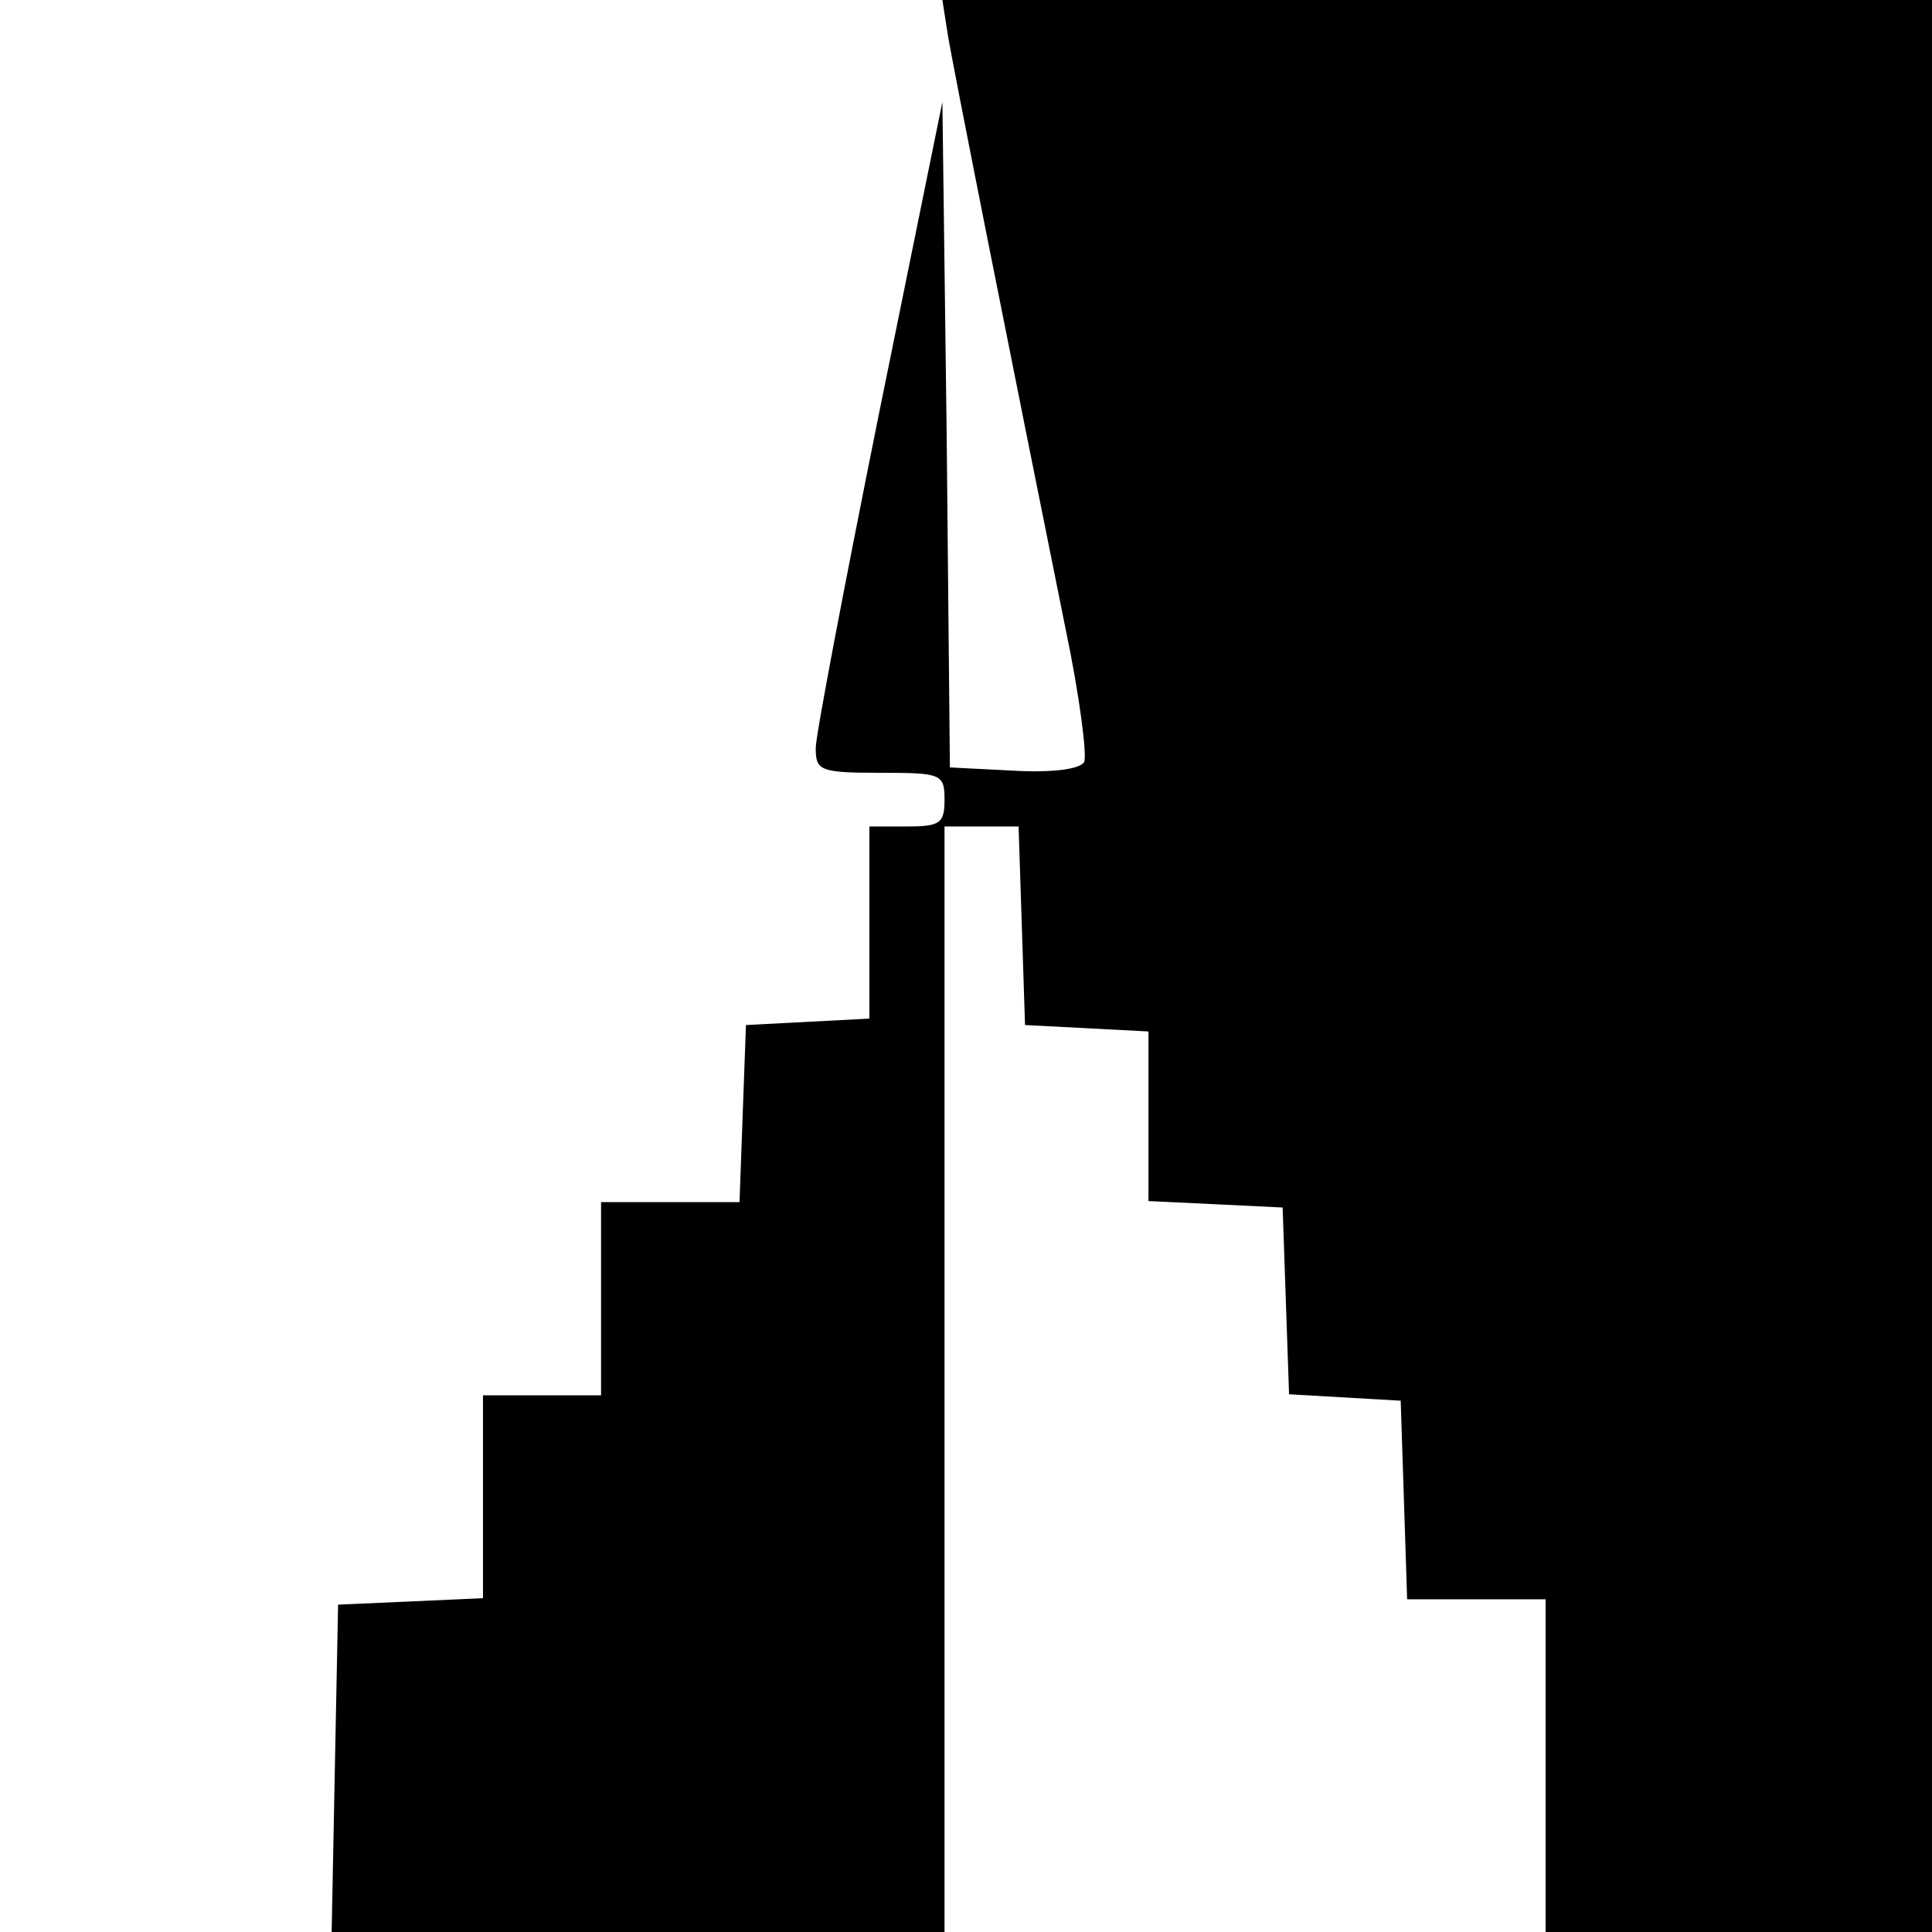
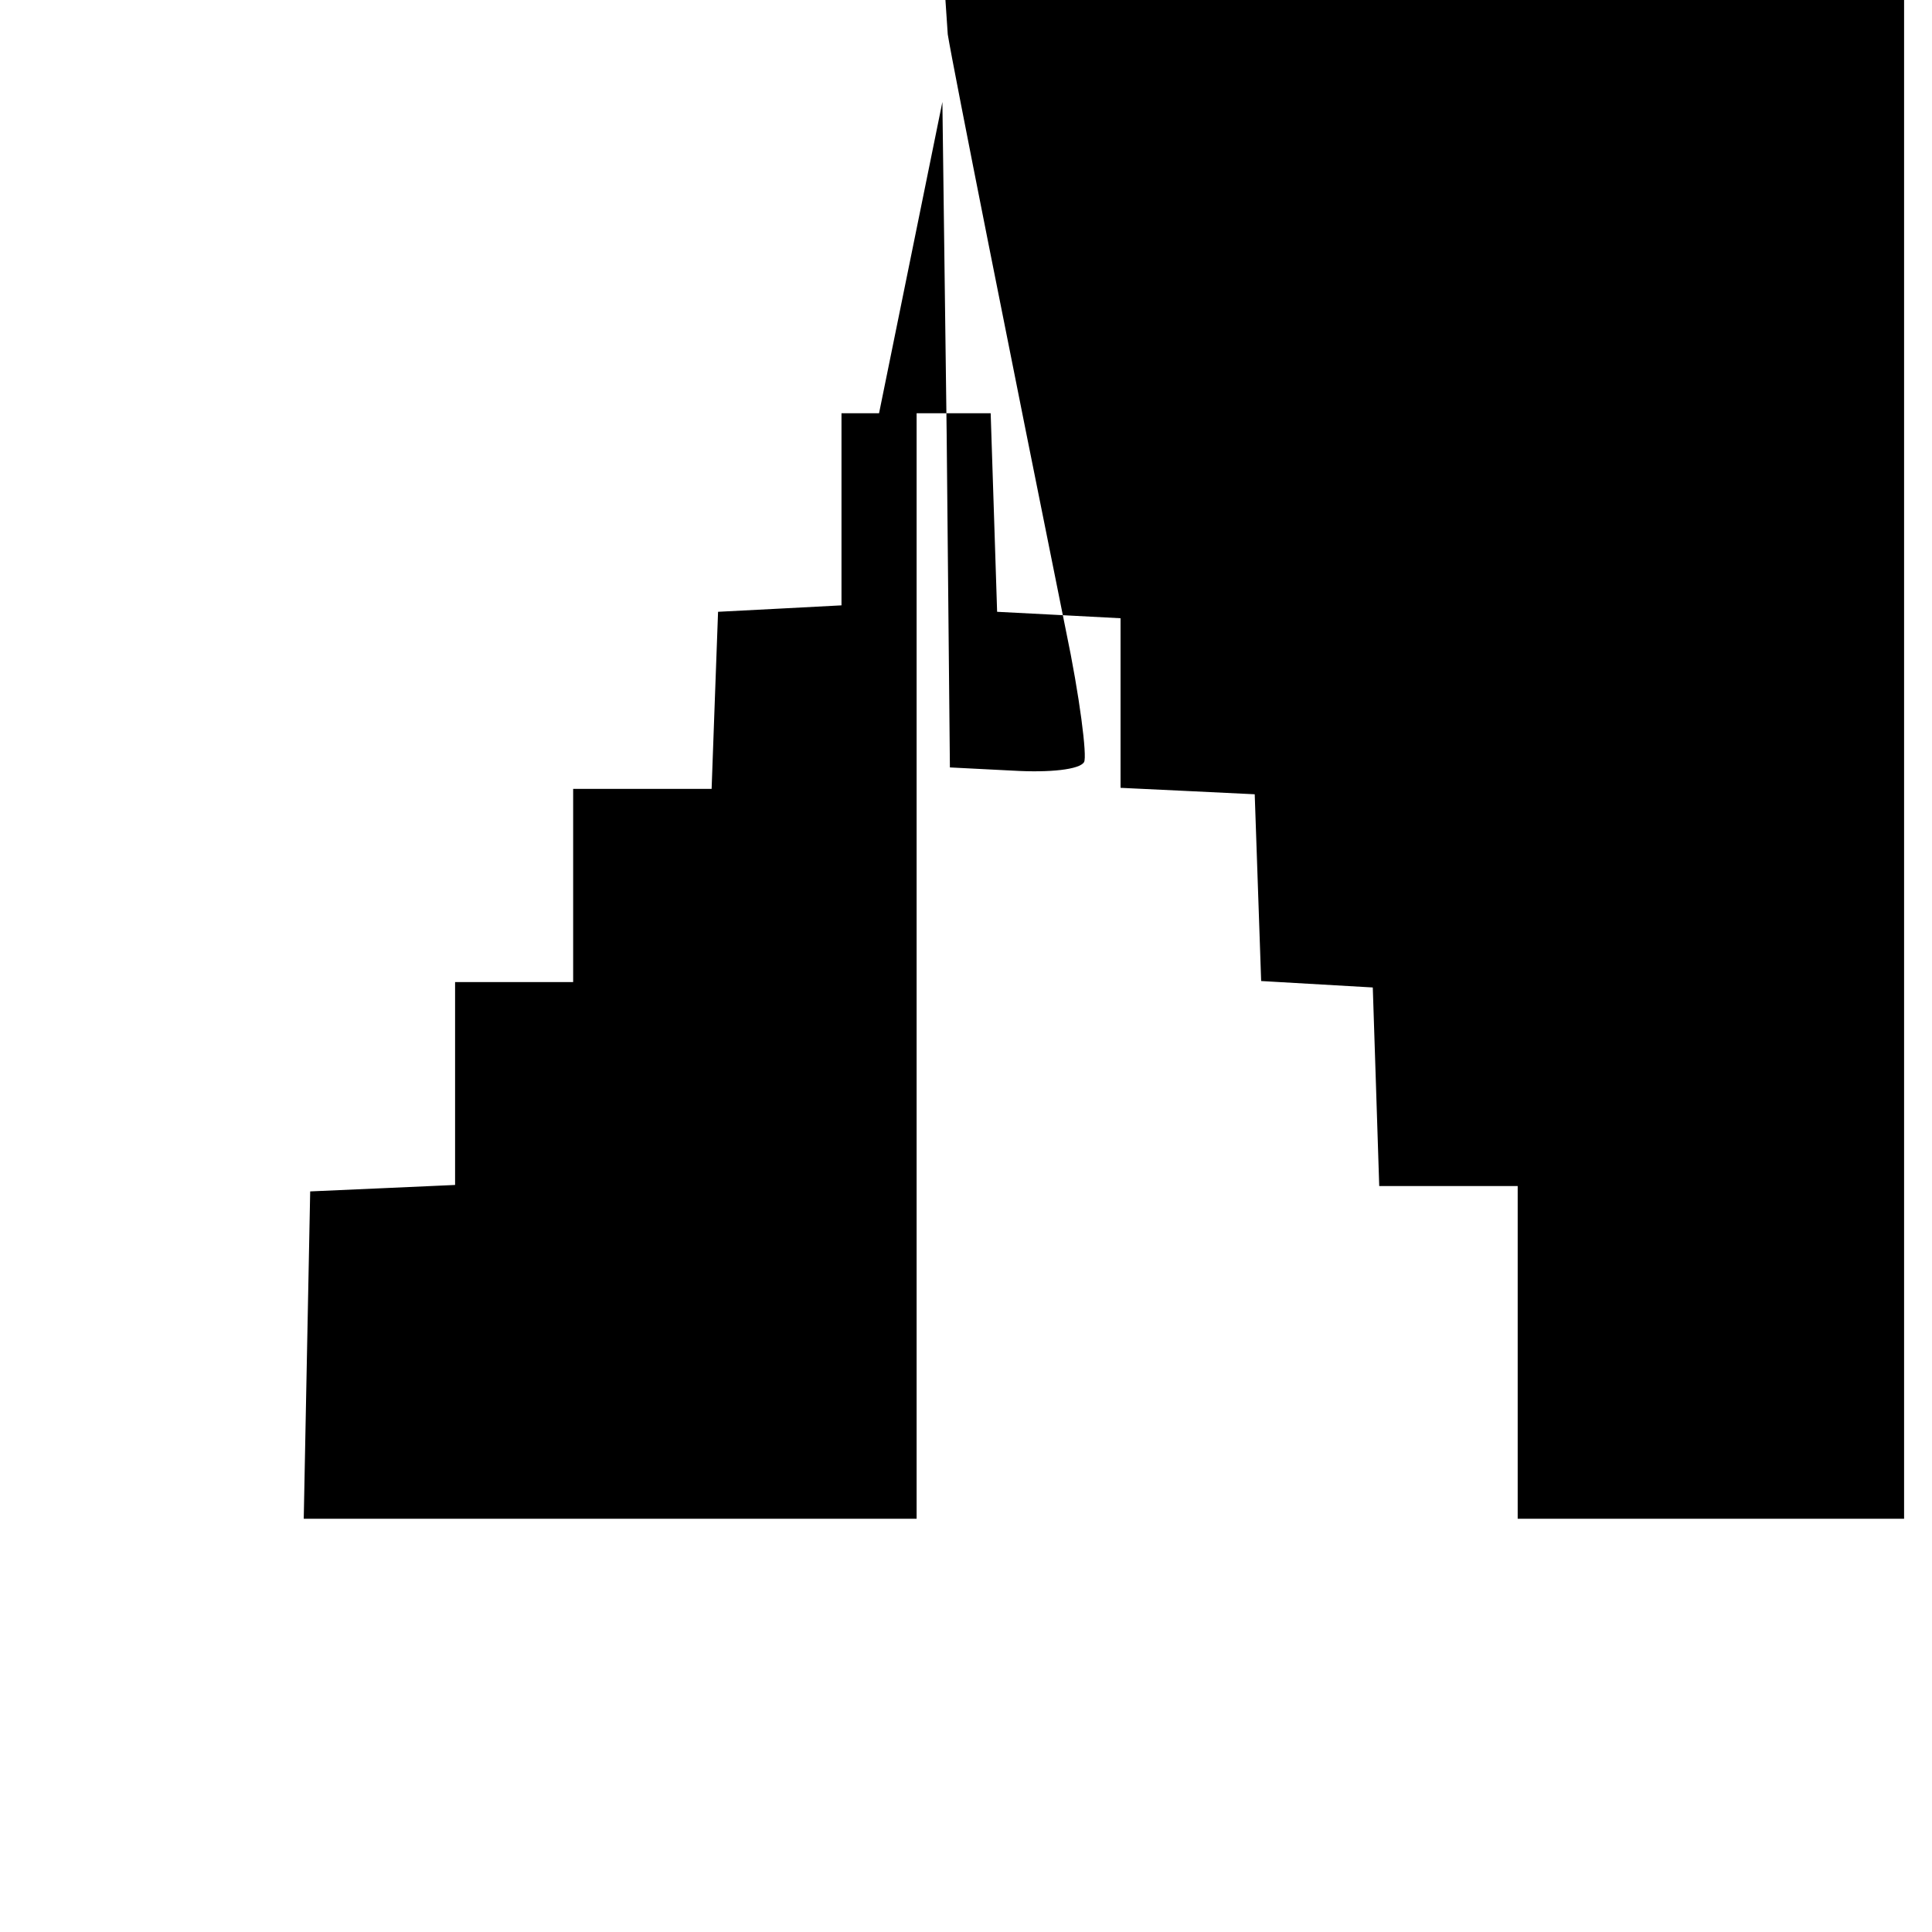
<svg xmlns="http://www.w3.org/2000/svg" version="1.0" width="180pt" height="180pt" viewBox="0 0 180 180" preserveAspectRatio="xMidYMid meet">
  <g transform="translate(0,180) scale(0.1,-0.1)" fill="#000000" stroke="none">
-     <path d="M883 1768 c5 -31 60 -307 110 -555 13 -62 20 -118 17 -123 -4 -7 -32 -10 -66 -8 l-59 3 -3 310 -4 310 -59 -290 c-32 -159 -59 -300 -59 -312 0 -21 4 -23 60 -23 57 0 60 -1 60 -25 0 -22 -4 -25 -35 -25 l-35 0 0 -90 0 -89 -57 -3 -58 -3 -3 -82 -3 -83 -64 0 -65 0 0 -90 0 -90 -55 0 -55 0 0 -95 0 -94 -67 -3 -68 -3 -3 -152 -3 -153 286 0 285 0 0 515 0 515 35 0 34 0 3 -92 3 -93 58 -3 57 -3 0 -79 0 -79 63 -3 62 -3 3 -87 3 -87 52 -3 52 -3 3 -92 3 -93 64 0 65 0 0 -155 0 -155 180 0 180 0 0 900 0 900 -461 0 -461 0 5 -32z" />
+     <path d="M883 1768 c5 -31 60 -307 110 -555 13 -62 20 -118 17 -123 -4 -7 -32 -10 -66 -8 l-59 3 -3 310 -4 310 -59 -290 l-35 0 0 -90 0 -89 -57 -3 -58 -3 -3 -82 -3 -83 -64 0 -65 0 0 -90 0 -90 -55 0 -55 0 0 -95 0 -94 -67 -3 -68 -3 -3 -152 -3 -153 286 0 285 0 0 515 0 515 35 0 34 0 3 -92 3 -93 58 -3 57 -3 0 -79 0 -79 63 -3 62 -3 3 -87 3 -87 52 -3 52 -3 3 -92 3 -93 64 0 65 0 0 -155 0 -155 180 0 180 0 0 900 0 900 -461 0 -461 0 5 -32z" />
  </g>
</svg>